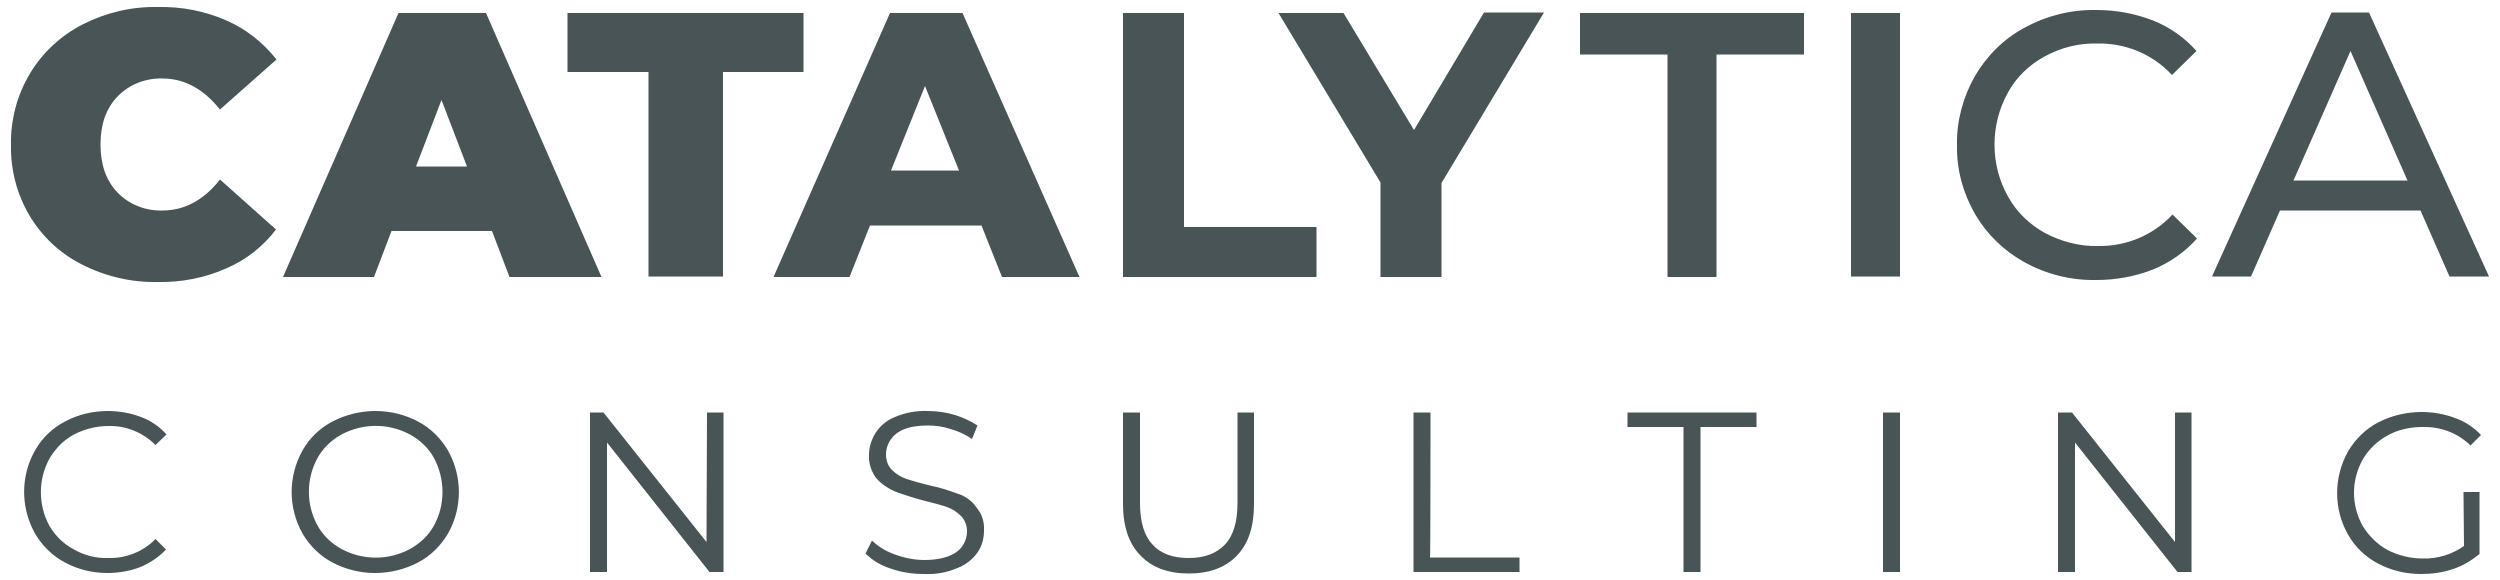
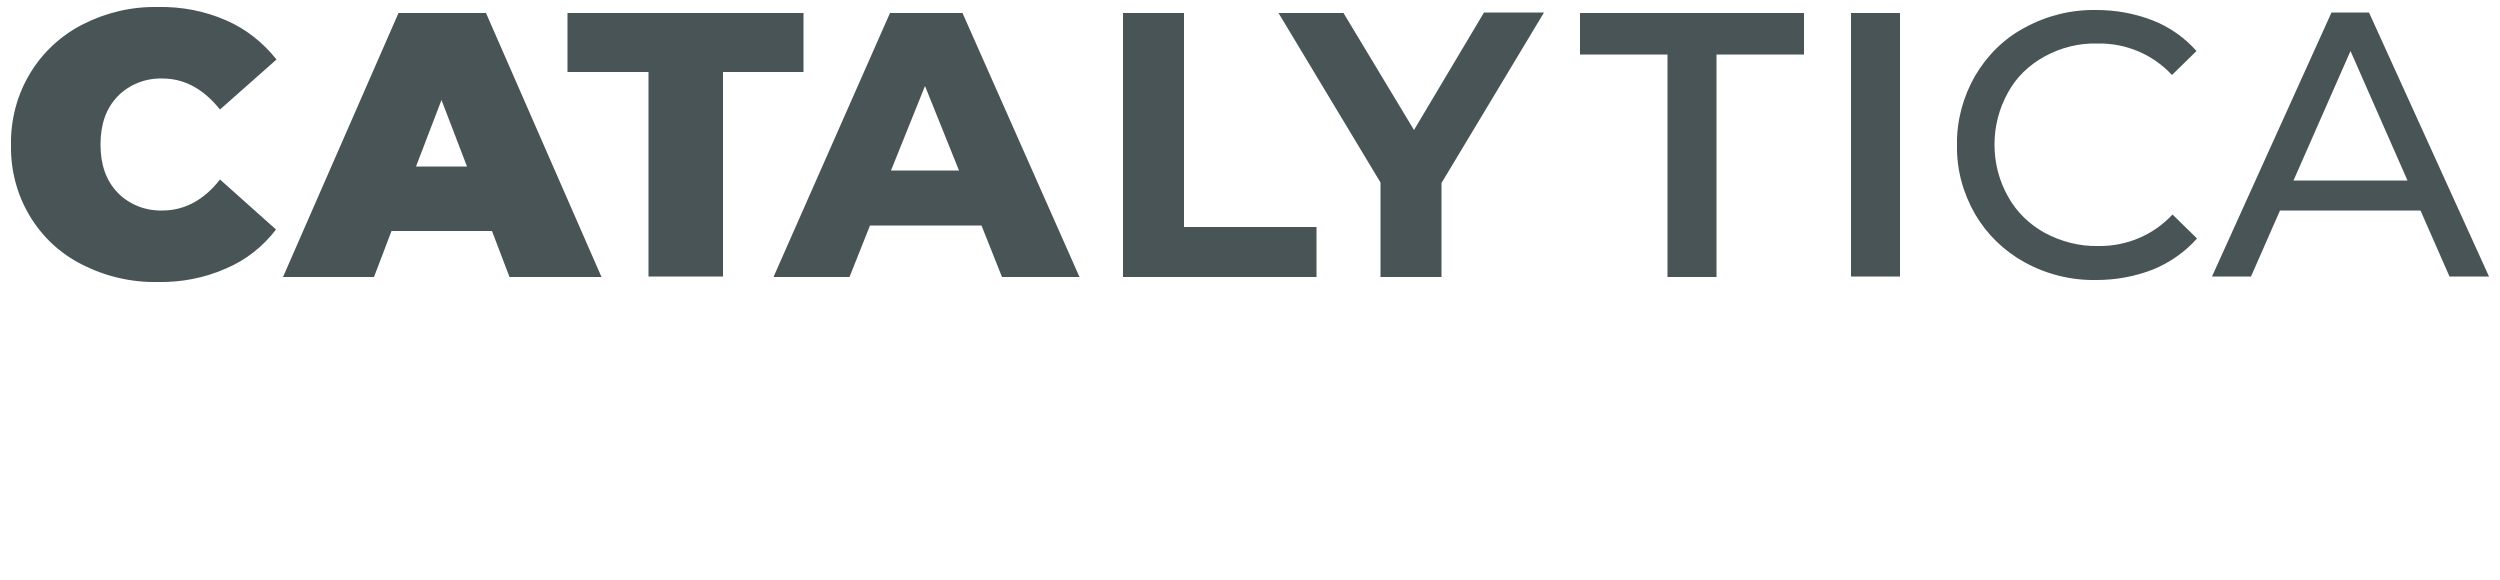
<svg xmlns="http://www.w3.org/2000/svg" version="1.1" id="a" x="0px" y="0px" viewBox="0 0 500 116" style="enable-background:new 0 0 500 116;" xml:space="preserve" width="1500" height="348">
  <style type="text/css">
	.st0{fill:#485456;}
</style>
  <g>
    <path class="st0" d="M23.5,19.3c-2.3,2.4-3.4,5.6-3.4,9.6s1.1,7.2,3.4,9.6s5.6,3.7,9,3.6c4.4,0,8.3-2.1,11.5-6.2l11.2,10   c-2.6,3.4-6,6.1-10,7.8c-4.3,1.9-9,2.8-13.7,2.7c-5.2,0.1-10.4-1.1-15.1-3.5c-4.4-2.2-8-5.6-10.5-9.8S2.1,34,2.2,29   C2.1,24,3.4,19,6,14.7c2.5-4.2,6.2-7.6,10.5-9.8c4.7-2.4,9.8-3.6,15.1-3.5c4.7-0.1,9.4,0.8,13.7,2.7c3.9,1.7,7.3,4.4,10,7.8   L44,21.9c-3.3-4.1-7.1-6.2-11.5-6.2C29.1,15.6,25.8,16.9,23.5,19.3z M97.2,2.6l23.1,52.8h-18.4l-3.5-9.2H78.3l-3.5,9.2H56.6   L79.7,2.6H97.2z M93.4,33.3L88.3,20l-5.1,13.3H93.4z M160.8,2.6h-47.3v11.8h16.2v40.9h14.9V14.4h16.1V2.6H160.8z M192.5,2.6   l23.4,52.8h-15.5l-4.1-10.3H174l-4.1,10.3h-15.2L178,2.6C178,2.6,192.5,2.6,192.5,2.6z M191.8,34.1L185,17.2l-6.8,16.9H191.8z    M236.8,2.6h-12.2v52.8h38.7v-10h-26.5L236.8,2.6L236.8,2.6z M282.8,26L268.7,2.6h-13l20.4,33.9v18.9h12.2V36.6l20.5-34.1h-12   L282.8,26z M316,10.9h17.5v44.5h9.8V10.9h17.5V2.6H316V10.9z M370.2,55.3h9.8V2.6h-9.8V55.3z M408.9,11.3c3.3-1.8,6.9-2.7,10.6-2.6   c5.6-0.1,11,2.1,14.9,6.3l4.9-4.8c-2.4-2.7-5.4-4.8-8.7-6.1C427,2.7,423.2,2,419.3,2c-5-0.1-9.9,1.1-14.3,3.5   c-4.2,2.2-7.6,5.6-10,9.7c-2.4,4.2-3.7,9-3.6,13.8c-0.1,4.9,1.2,9.6,3.6,13.8c2.4,4.1,5.8,7.4,10,9.7c4.4,2.4,9.3,3.6,14.3,3.5   c3.9,0,7.7-0.7,11.3-2.1c3.4-1.4,6.4-3.5,8.8-6.2l-4.9-4.8c-3.8,4.1-9.2,6.4-14.9,6.3c-3.7,0.1-7.4-0.9-10.6-2.6   c-3.1-1.7-5.7-4.2-7.4-7.3c-1.8-3.2-2.7-6.7-2.7-10.4c0-3.6,0.9-7.2,2.7-10.4C403.2,15.5,405.8,13,408.9,11.3L408.9,11.3z    M497.8,55.3h-7.9l-5.8-13.2H456l-5.8,13.2h-7.8l23.9-52.8h7.5L497.8,55.3z M481.5,36.1l-11.4-25.9l-11.4,25.9H481.5z" />
-     <path class="st0" d="M9.9,91.7c-2.3,4.2-2.3,9.3,0,13.5c1.2,2,2.8,3.6,4.9,4.7c2.1,1.2,4.5,1.8,6.9,1.7c3.5,0.1,7-1.3,9.4-3.8   l2.1,2.1c-1.4,1.5-3.2,2.7-5.1,3.5c-2.1,0.8-4.3,1.2-6.6,1.2c-3,0-5.9-0.7-8.5-2.1c-2.5-1.3-4.6-3.4-6-5.8   c-2.9-5.2-2.9-11.5,0-16.6c1.4-2.5,3.5-4.5,6-5.8c2.6-1.4,5.6-2.1,8.6-2.1c2.2,0,4.5,0.4,6.6,1.2c1.9,0.7,3.7,1.9,5.1,3.5L31.1,89   c-2.5-2.5-5.9-3.9-9.4-3.8c-2.4,0-4.8,0.6-6.9,1.7C12.7,88,11.1,89.7,9.9,91.7z M89.6,90.1c2.9,5.2,2.9,11.5,0,16.6   c-1.4,2.4-3.5,4.5-6,5.8c-5.4,2.8-11.8,2.8-17.1,0c-2.5-1.3-4.6-3.4-6-5.8c-2.9-5.2-2.9-11.4,0-16.6c1.4-2.5,3.5-4.5,6-5.8   c5.4-2.8,11.8-2.8,17.1,0C86.1,85.6,88.2,87.7,89.6,90.1L89.6,90.1z M88.5,98.4c0-2.4-0.6-4.7-1.7-6.8c-1.1-2-2.8-3.6-4.8-4.7   c-4.3-2.3-9.4-2.3-13.7,0c-2,1.1-3.7,2.7-4.8,4.7c-2.3,4.2-2.3,9.3,0,13.5c1.1,2,2.8,3.6,4.8,4.7c4.3,2.3,9.4,2.3,13.7,0   c2-1.1,3.7-2.7,4.8-4.7C87.9,103.1,88.5,100.8,88.5,98.4L88.5,98.4z M141.3,108.4l-20.6-25.9H118v31.9h3.4V88.5l20.5,25.9h2.8V82.5   h-3.3L141.3,108.4z M191.7,98.8c-1.9-0.7-3.7-1.3-5.7-1.7c-2-0.5-3.5-0.9-4.7-1.3c-1.1-0.4-2.1-1-2.9-1.8c-0.8-0.8-1.2-1.9-1.2-3.1   c0-1.7,0.8-3.2,2.1-4.2c1.4-1.1,3.5-1.6,6.3-1.6c1.5,0,3,0.2,4.5,0.7c1.5,0.4,3,1.1,4.3,2l1.1-2.7c-1.4-0.9-2.9-1.6-4.5-2.1   c-1.7-0.5-3.5-0.8-5.4-0.8c-2.2-0.1-4.5,0.3-6.6,1.2c-1.6,0.6-3,1.8-3.9,3.2c-0.8,1.3-1.3,2.8-1.3,4.4c-0.1,1.7,0.5,3.4,1.5,4.7   c1,1.1,2.3,2,3.7,2.6c1.9,0.7,3.8,1.3,5.7,1.8c1.6,0.4,3.2,0.8,4.7,1.3c1.1,0.4,2,1,2.8,1.8s1.2,1.9,1.2,3.1c0,1.6-0.8,3.2-2.1,4.1   c-1.4,1-3.6,1.6-6.4,1.6c-2,0-4-0.4-5.9-1.1c-1.7-0.6-3.3-1.5-4.6-2.8l-1.3,2.6c1.4,1.4,3.1,2.4,5,3c2.2,0.8,4.5,1.1,6.8,1.1   c2.3,0.1,4.5-0.3,6.6-1.2c1.6-0.6,3-1.7,4-3.1c0.9-1.3,1.3-2.8,1.3-4.4c0.1-1.7-0.4-3.3-1.5-4.6C194.4,100.2,193.2,99.3,191.7,98.8   L191.7,98.8z M247.5,100.6c0,3.7-0.8,6.5-2.5,8.3s-4.1,2.7-7.3,2.7s-5.6-0.9-7.2-2.7c-1.7-1.8-2.5-4.6-2.5-8.3V82.5h-3.4v18.3   c0,4.5,1.2,8,3.5,10.3c2.3,2.4,5.5,3.6,9.7,3.6c4.1,0,7.3-1.2,9.6-3.6s3.4-5.8,3.4-10.3V82.5h-3.3V100.6z M286.1,82.5h-3.4v31.9   h21.2v-2.9H286C286.1,111.5,286.1,82.5,286.1,82.5z M325.5,85.4h11.2v29h3.4v-29h11.2v-2.9h-25.8C325.5,82.5,325.5,85.4,325.5,85.4   z M376.6,114.4h3.4V82.5h-3.4V114.4z M435,108.4l-20.6-25.9h-2.8v31.9h3.4V88.5l20.5,25.9h2.8V82.5H435V108.4z M492.8,109.2   c-2.4,1.7-5.4,2.6-8.3,2.5c-2.4,0-4.8-0.6-7-1.7c-2-1.1-3.7-2.8-4.9-4.7c-2.4-4.2-2.4-9.3,0-13.5c1.2-2,2.9-3.6,4.9-4.7   c2.1-1.2,4.6-1.7,7-1.7c3.6-0.1,7.1,1.2,9.6,3.7l2.1-2.1c-1.4-1.5-3.2-2.7-5.2-3.4c-2.1-0.8-4.4-1.2-6.7-1.2c-3,0-6,0.7-8.7,2.1   c-2.5,1.3-4.6,3.4-6,5.8c-2.9,5.2-2.9,11.5,0,16.6c1.4,2.5,3.5,4.5,6,5.8c2.6,1.4,5.6,2.1,8.6,2.1c2.2,0,4.4-0.3,6.4-1   c1.9-0.6,3.7-1.7,5.3-3V98.4h-3.2L492.8,109.2L492.8,109.2z" />
  </g>
</svg>